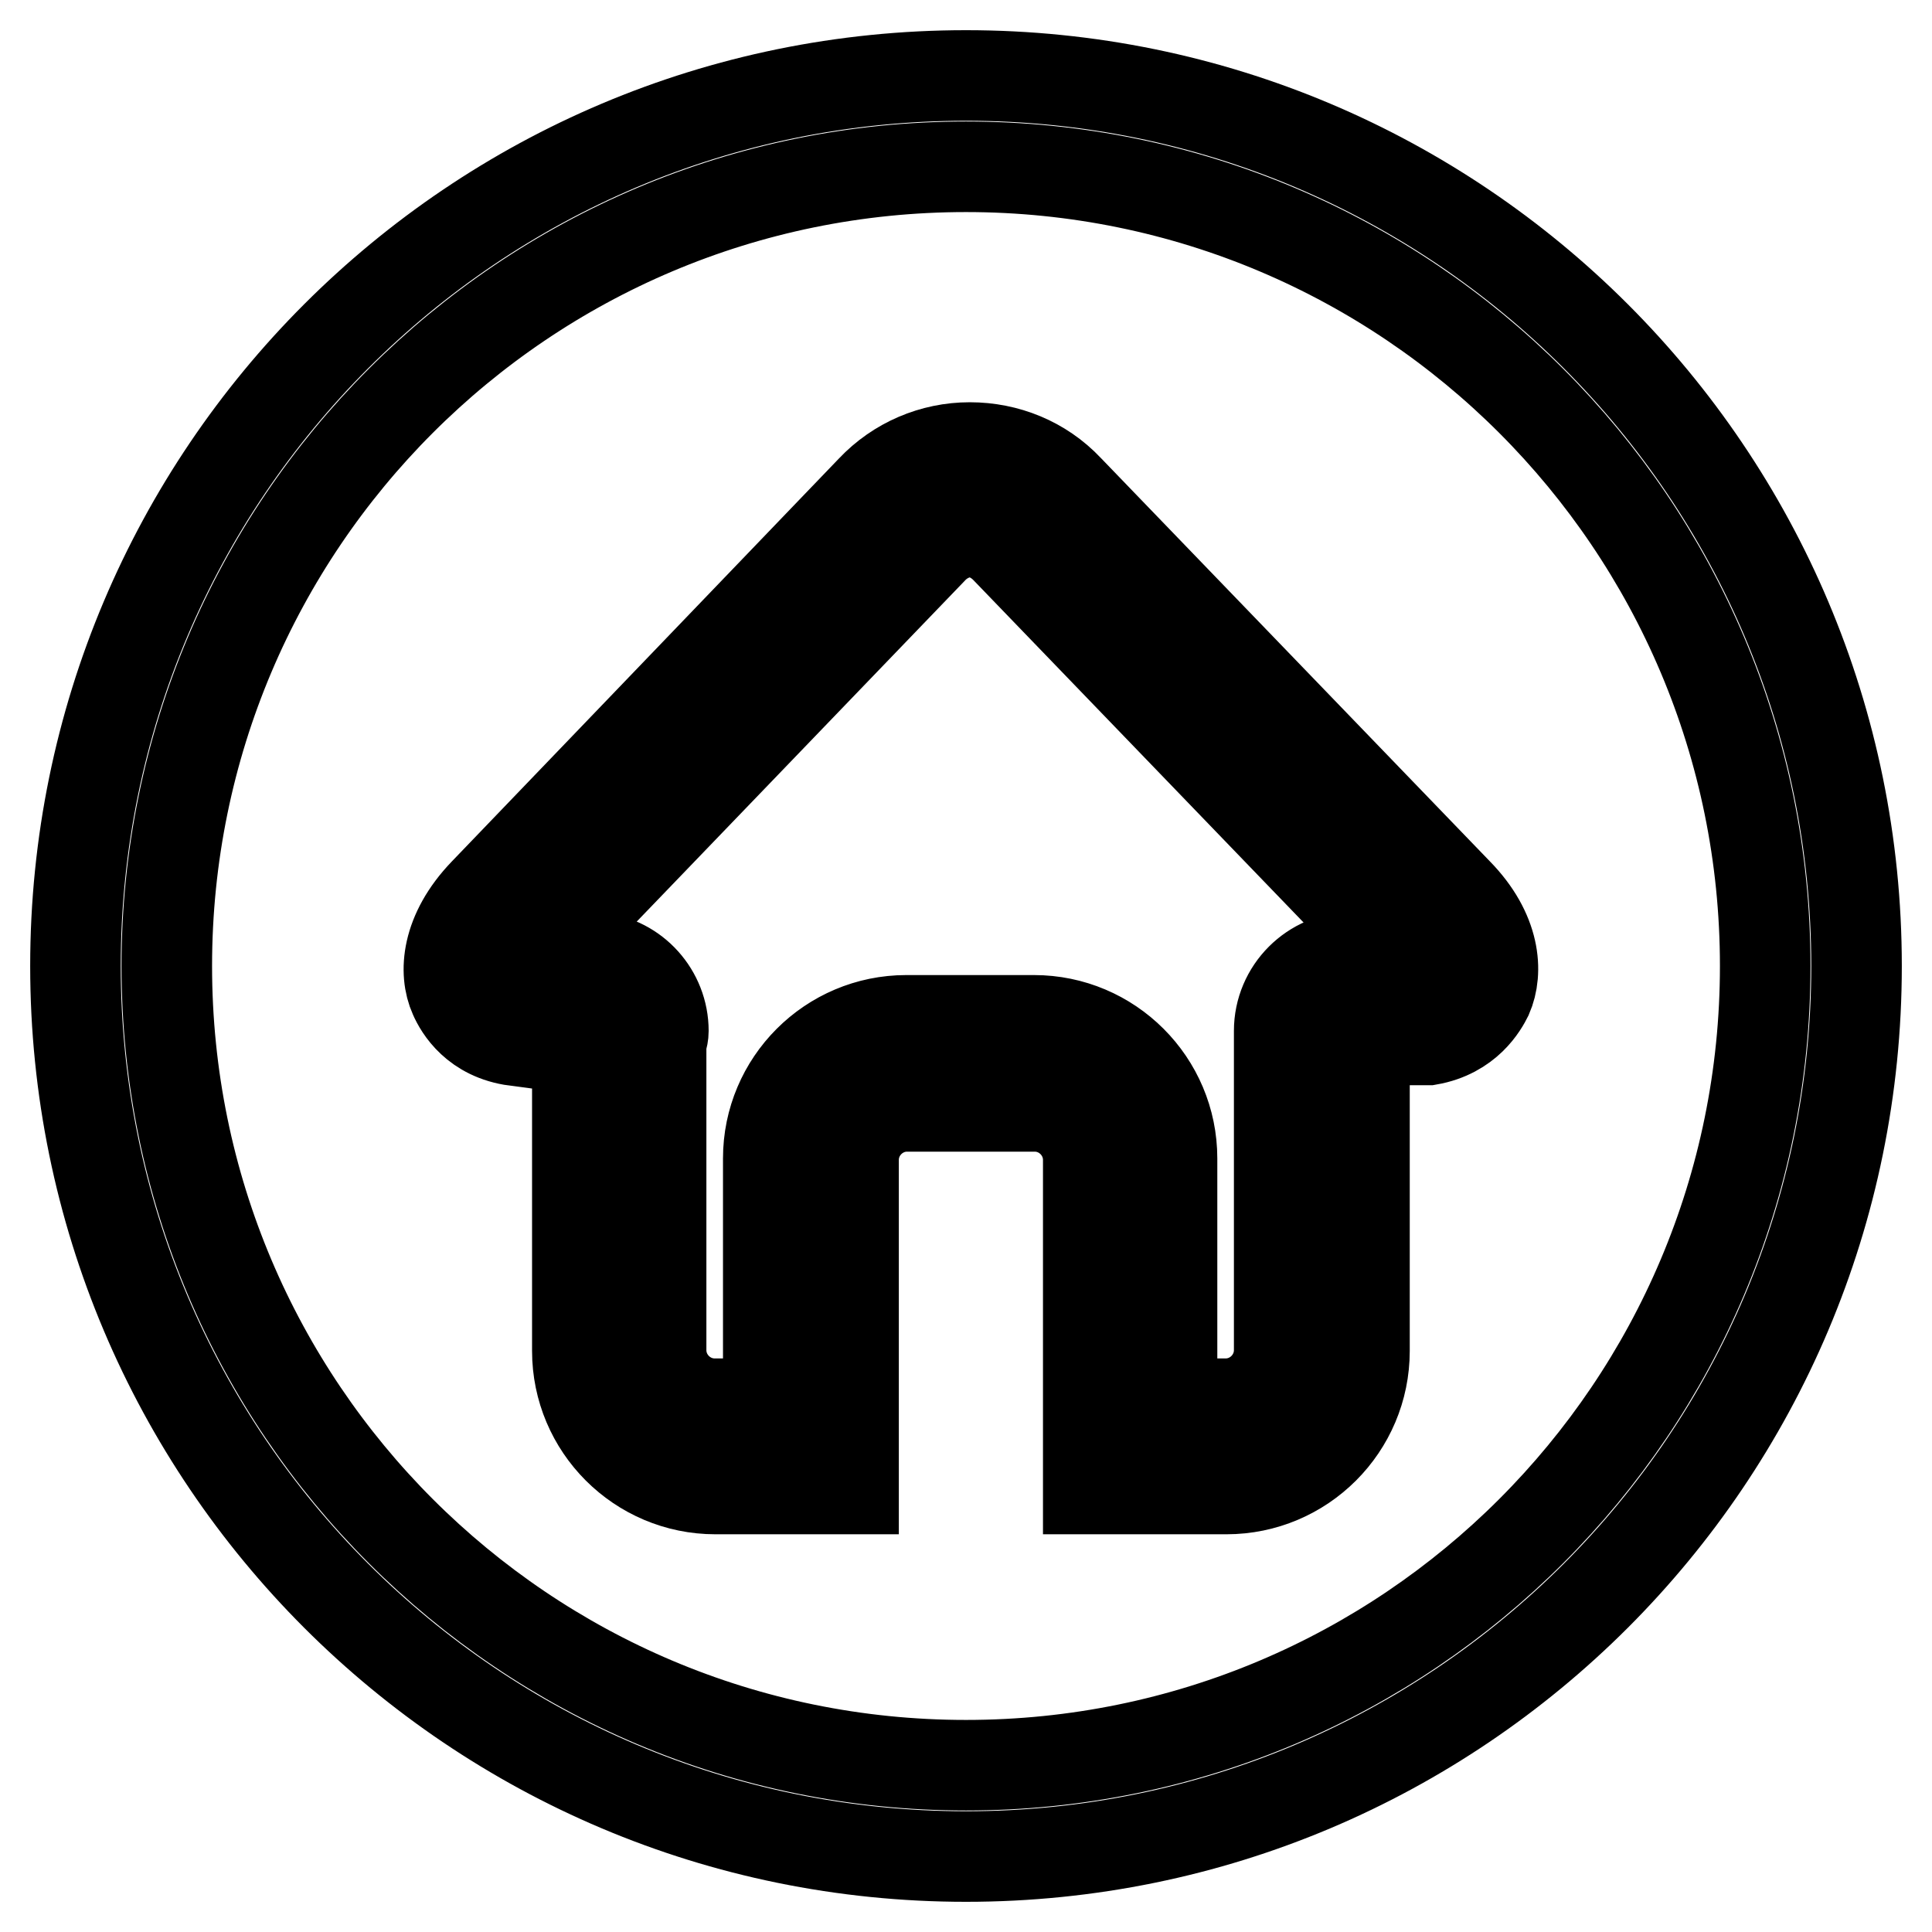
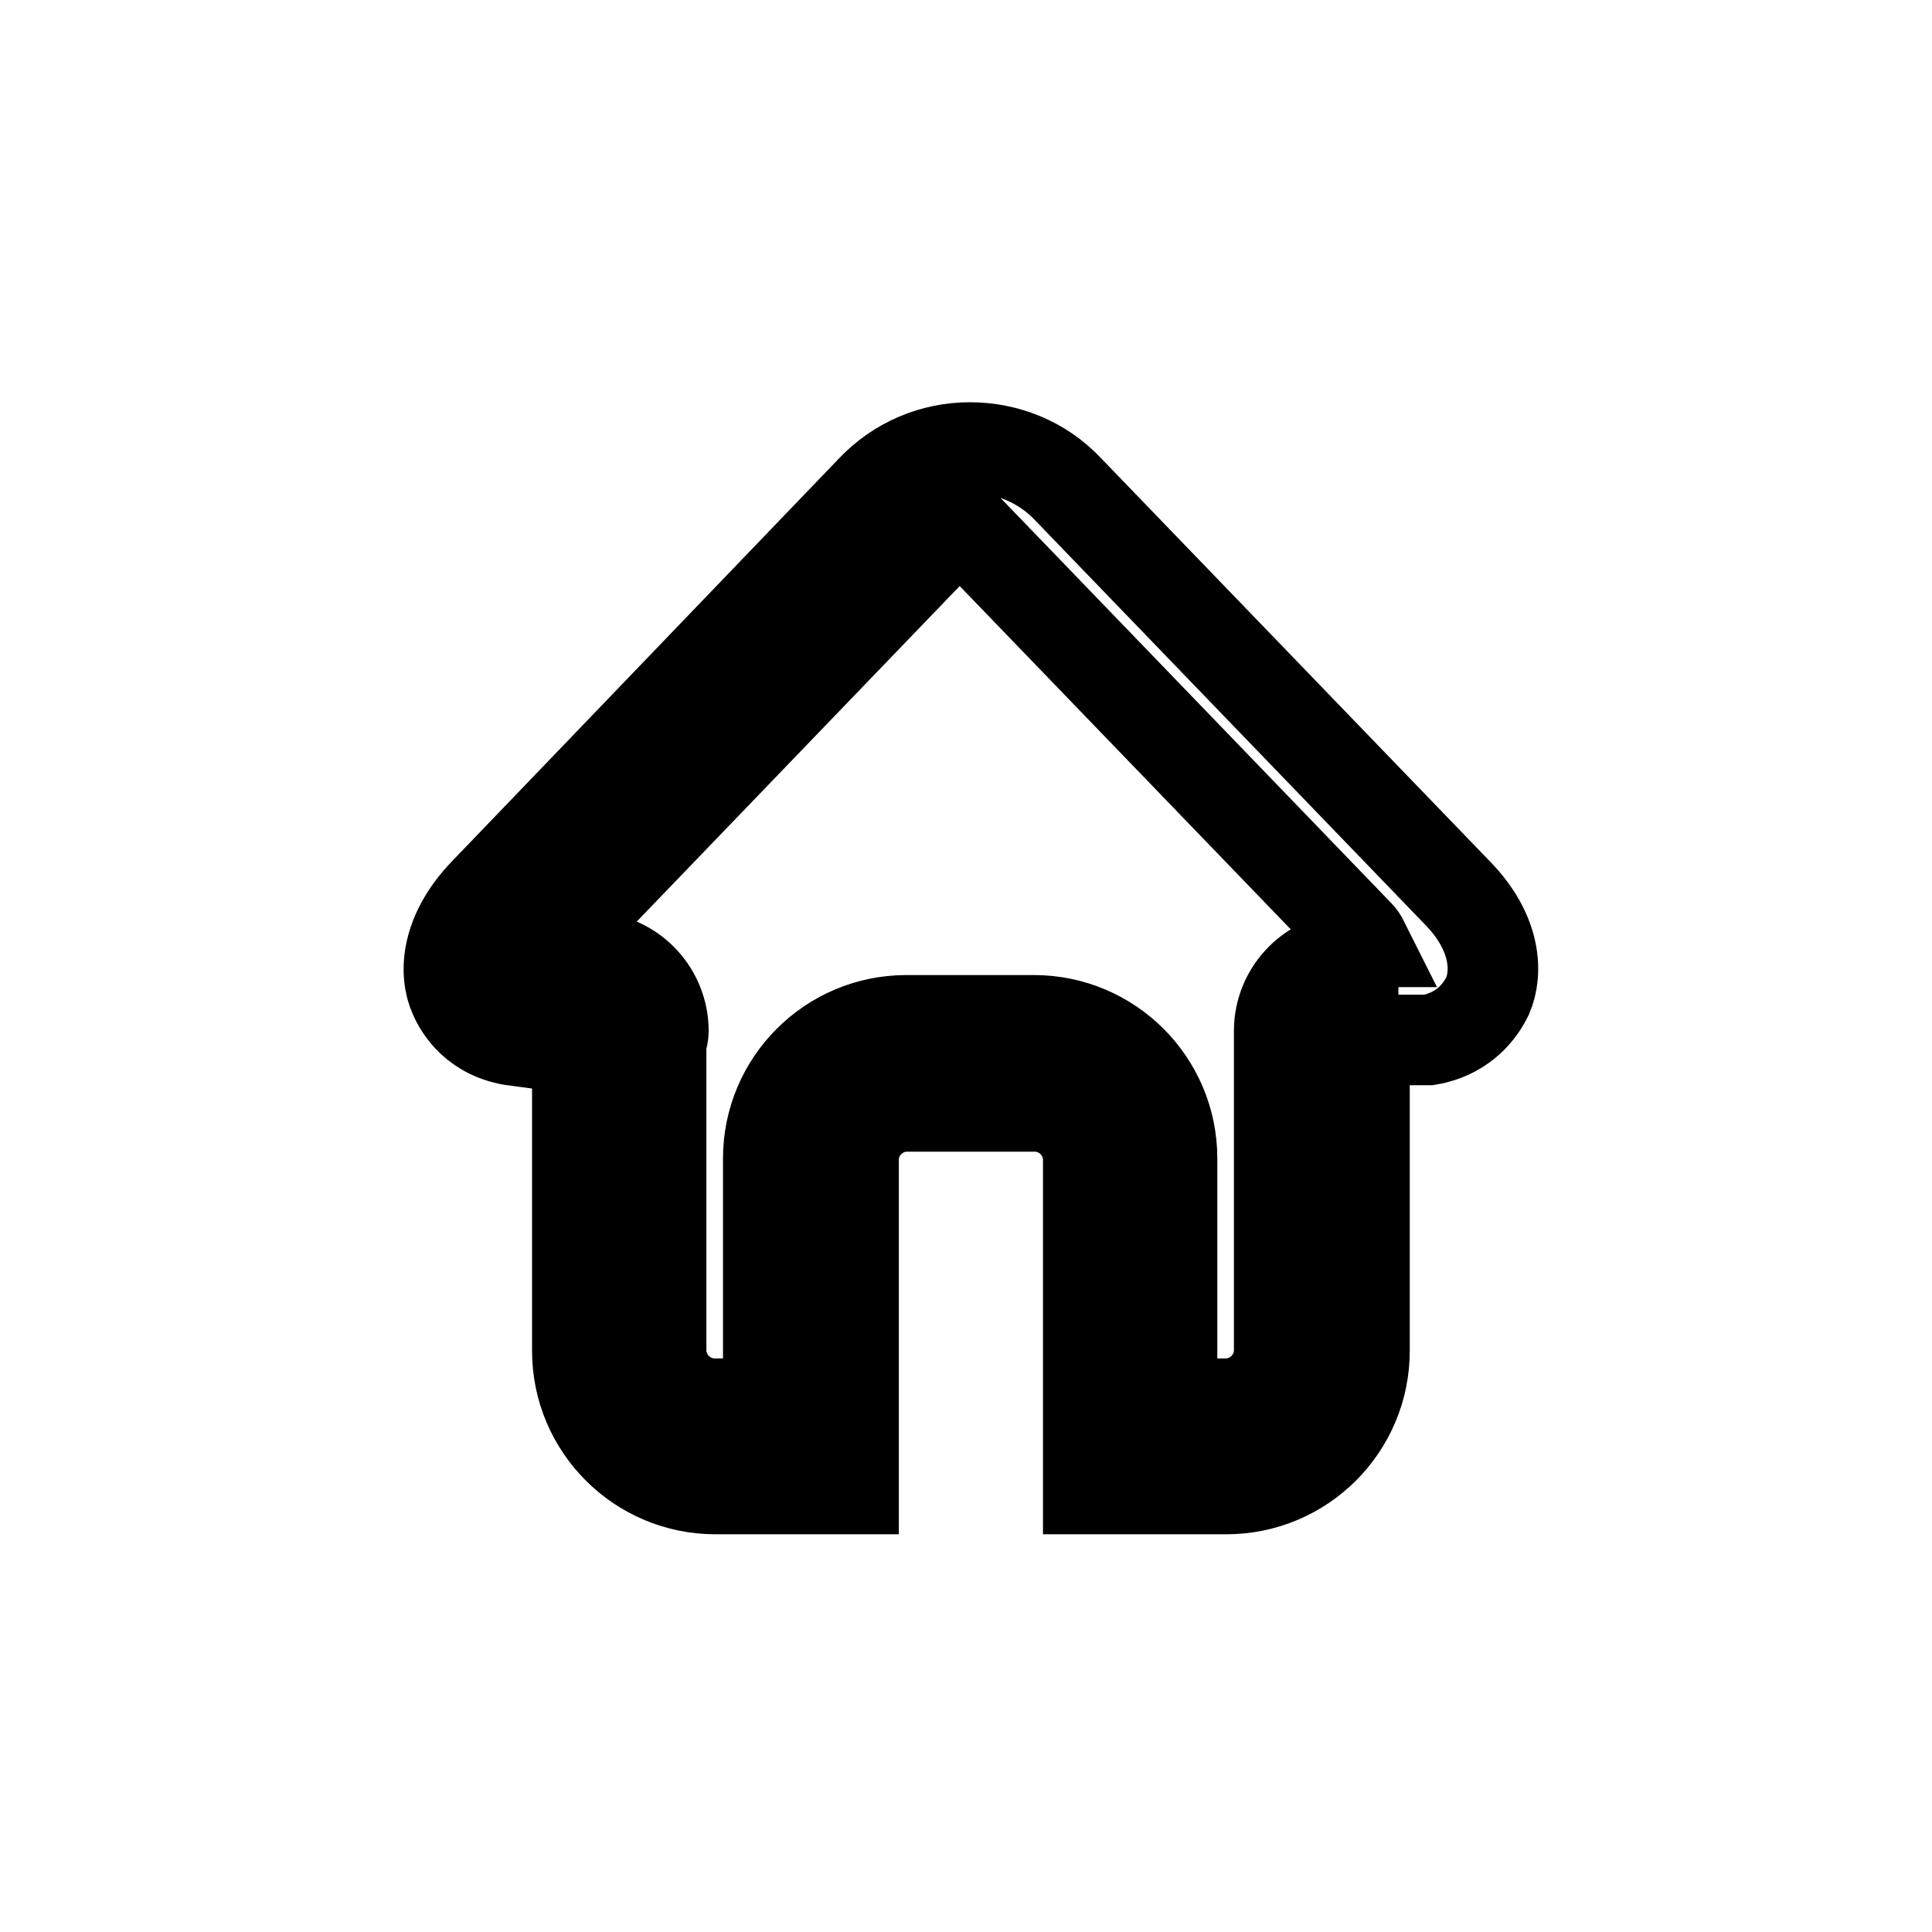
<svg xmlns="http://www.w3.org/2000/svg" version="1.1" x="0px" y="0px" viewBox="0 0 256 256" enable-background="new 0 0 256 256" xml:space="preserve">
  <g>
    <g>
-       <path stroke-width="12" fill-opacity="0" stroke="#000000" d="M128,10C62.8,10,10,62.8,10,128c0,65.2,52.8,118,118,118c65.2,0,118-52.8,118-118C246,62.8,193.2,10,128,10z M128,233.9c-58.5,0-105.9-47.4-105.9-105.9C22.1,69.5,69.5,22.1,128,22.1c58.5,0,105.9,47.4,105.9,105.9C233.9,186.5,186.5,233.9,128,233.9z" />
-       <path stroke-width="12" fill-opacity="0" stroke="#000000" d="M141.5,64.8c-3.4-3.6-8.1-5.5-13-5.5c-4.9,0-9.6,2-13,5.6l-51.3,53.4c-5.1,5.3-5.4,10.6-4,13.7c0.7,1.6,2.8,5.2,8.1,5.9v-0.1h8.2v41.2c0,10.1,8.2,18.3,18.3,18.3h18.3v-43.6c0-3.9,3.2-7.1,7.1-7.1h16.9c3.9,0,7.1,3.2,7.1,7.1v43.6h18.3c10.1,0,18.3-8.2,18.3-18.3v-41.2h8.5v0c5.2-0.9,7.2-4.6,7.8-5.8c1.4-3.2,1.1-8.5-4-13.7L141.5,64.8z M179.3,126.8c-5.4,0-9.8,4.4-9.8,9.8v42.3c0,3.9-3.2,7.1-7.1,7.1h-7.1v-32.5c0-10.1-8.2-18.3-18.3-18.3h-16.9c-10.1,0-18.3,8.2-18.3,18.3V186h-7.1c-3.9,0-7.1-3.2-7.1-7.1v-40.8c0-0.1,0-0.2,0.1-0.3c0.1-0.3,0.2-0.7,0.2-1.2c0-5-3.8-9.2-8.7-9.7v0h-7.5c0.2-0.4,0.4-0.7,0.7-1l51.3-53.3c1.3-1.3,3.1-2.1,4.8-2.1h0h0.1c1.6,0,3.3,0.8,4.6,2.1l51.4,53.3c0.3,0.3,0.5,0.6,0.7,1H179.3L179.3,126.8z" />
+       <path stroke-width="12" fill-opacity="0" stroke="#000000" d="M141.5,64.8c-3.4-3.6-8.1-5.5-13-5.5c-4.9,0-9.6,2-13,5.6l-51.3,53.4c-5.1,5.3-5.4,10.6-4,13.7c0.7,1.6,2.8,5.2,8.1,5.9v-0.1h8.2v41.2c0,10.1,8.2,18.3,18.3,18.3h18.3v-43.6c0-3.9,3.2-7.1,7.1-7.1h16.9c3.9,0,7.1,3.2,7.1,7.1v43.6h18.3c10.1,0,18.3-8.2,18.3-18.3v-41.2h8.5v0c5.2-0.9,7.2-4.6,7.8-5.8c1.4-3.2,1.1-8.5-4-13.7L141.5,64.8z M179.3,126.8c-5.4,0-9.8,4.4-9.8,9.8v42.3c0,3.9-3.2,7.1-7.1,7.1h-7.1v-32.5c0-10.1-8.2-18.3-18.3-18.3h-16.9c-10.1,0-18.3,8.2-18.3,18.3V186h-7.1c-3.9,0-7.1-3.2-7.1-7.1v-40.8c0-0.1,0-0.2,0.1-0.3c0.1-0.3,0.2-0.7,0.2-1.2c0-5-3.8-9.2-8.7-9.7v0h-7.5c0.2-0.4,0.4-0.7,0.7-1l51.3-53.3c1.3-1.3,3.1-2.1,4.8-2.1h0h0.1l51.4,53.3c0.3,0.3,0.5,0.6,0.7,1H179.3L179.3,126.8z" />
    </g>
  </g>
</svg>